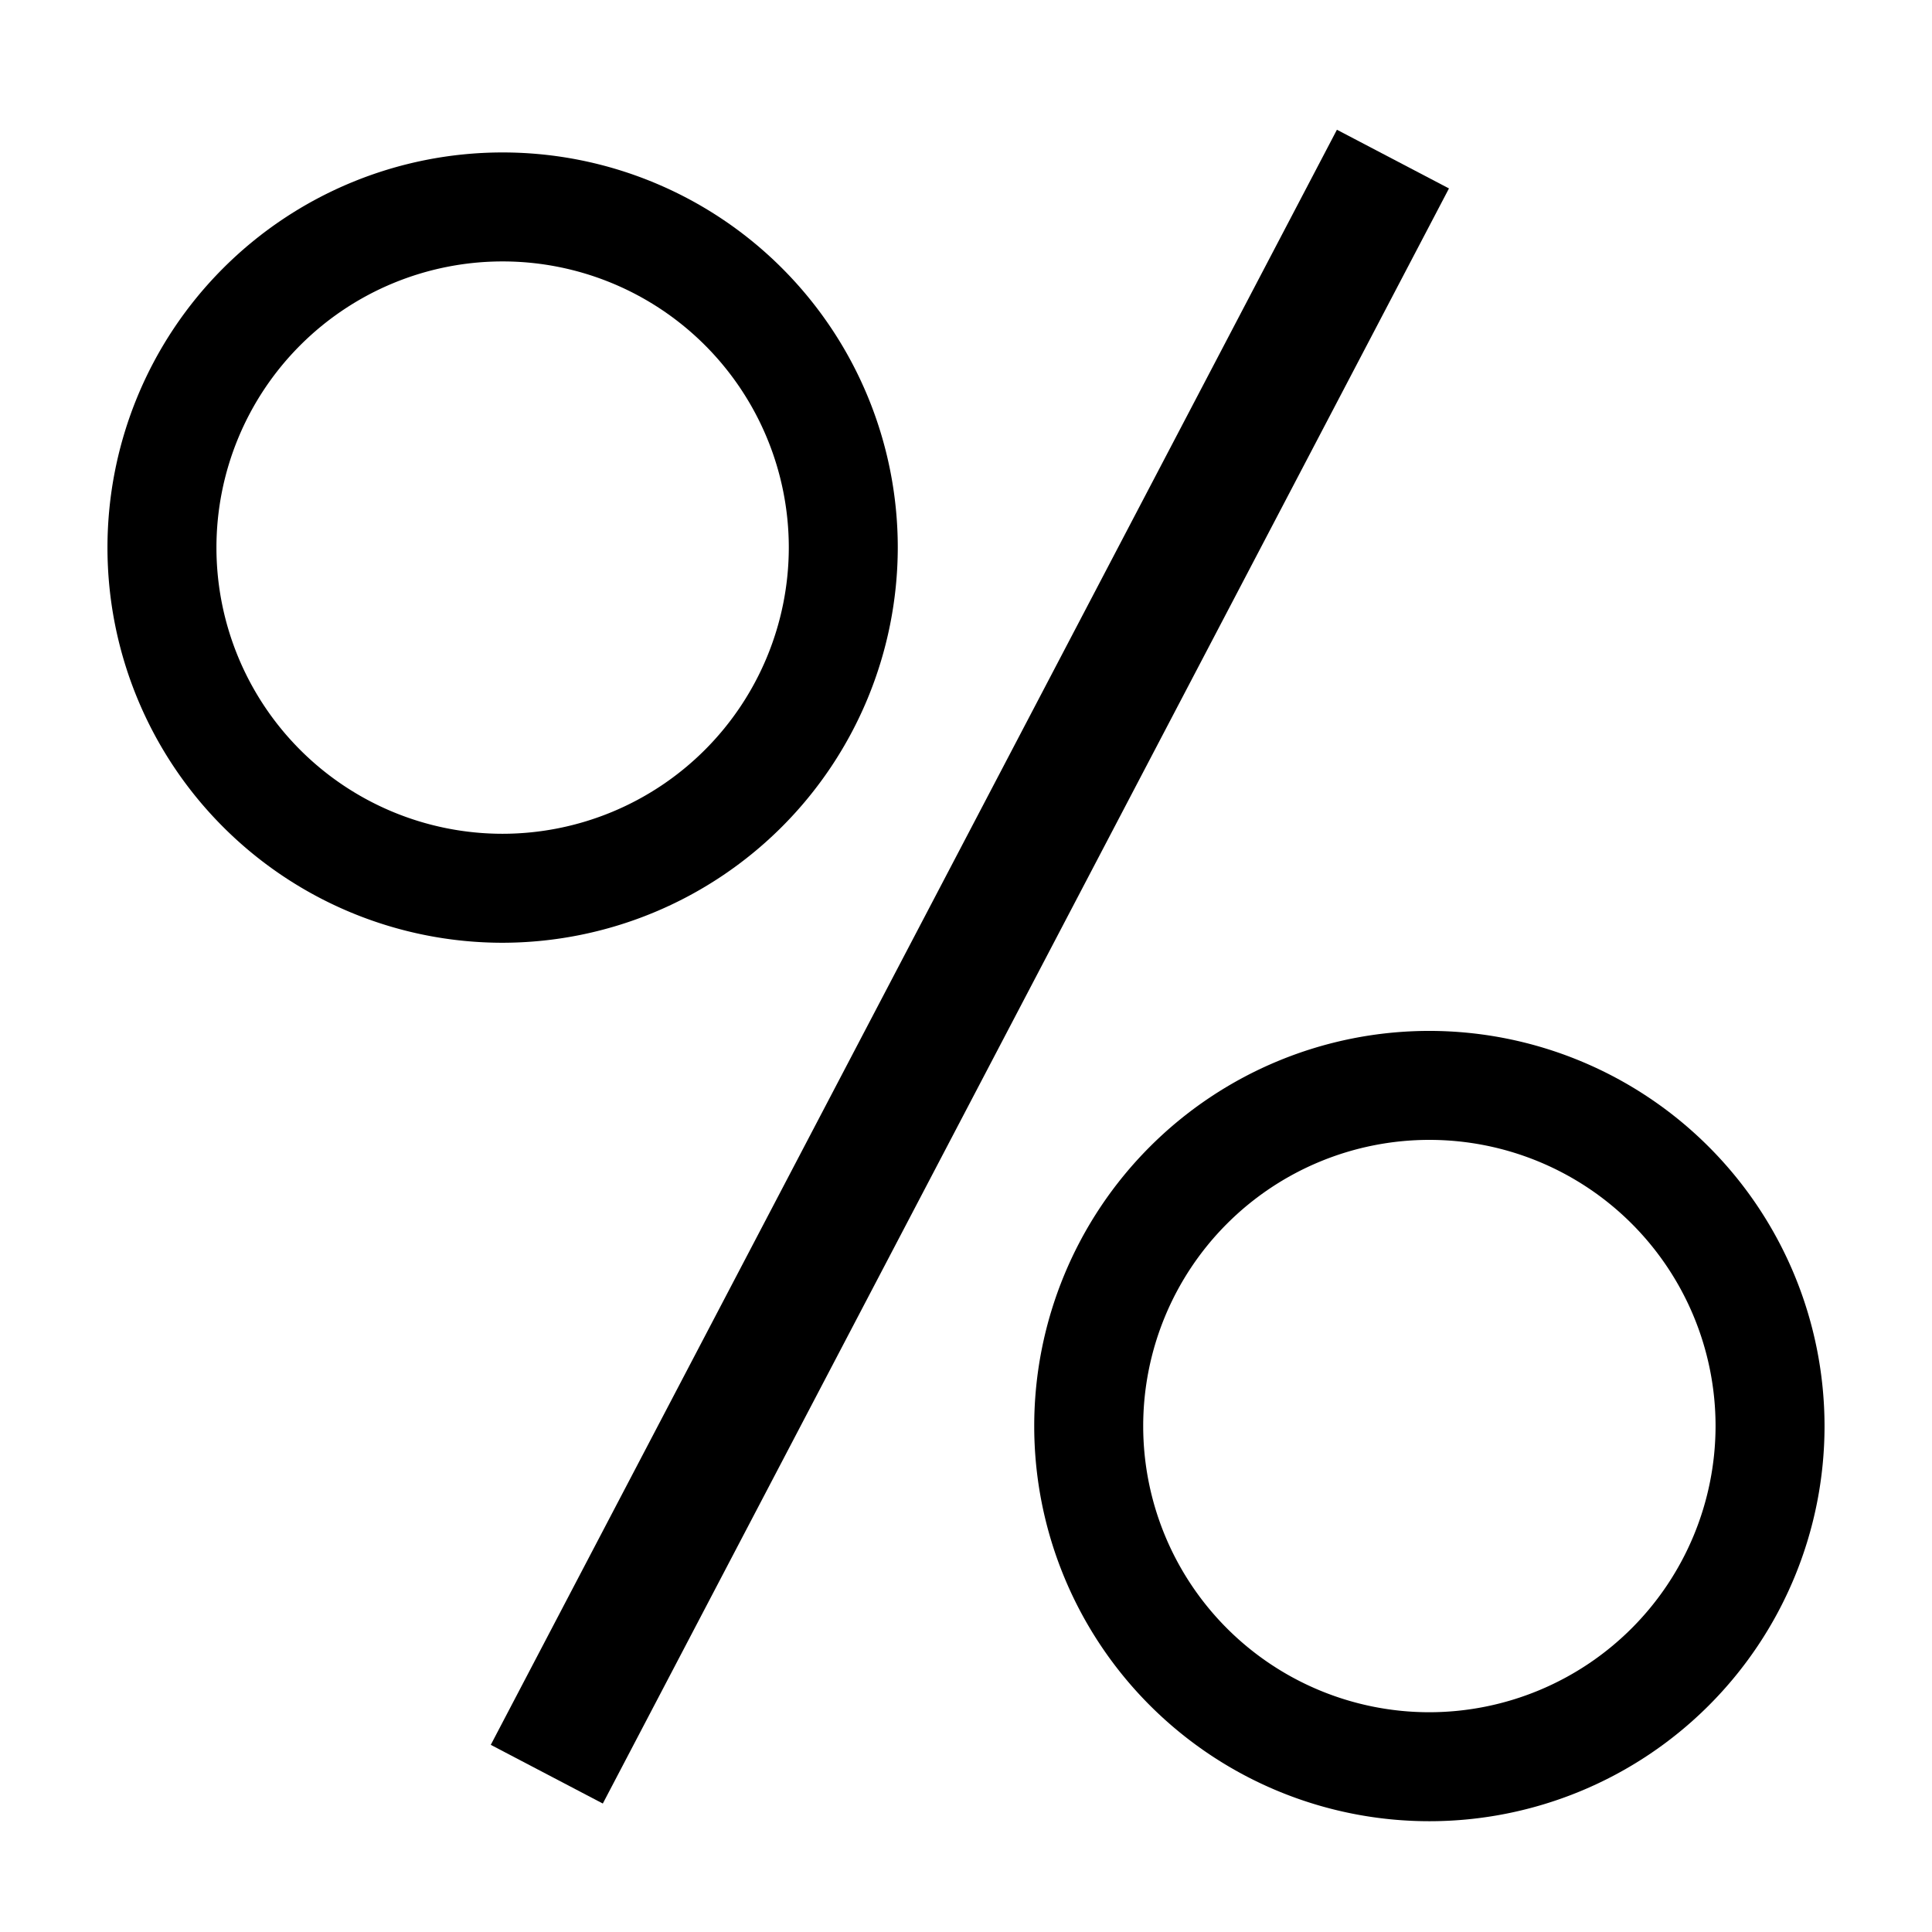
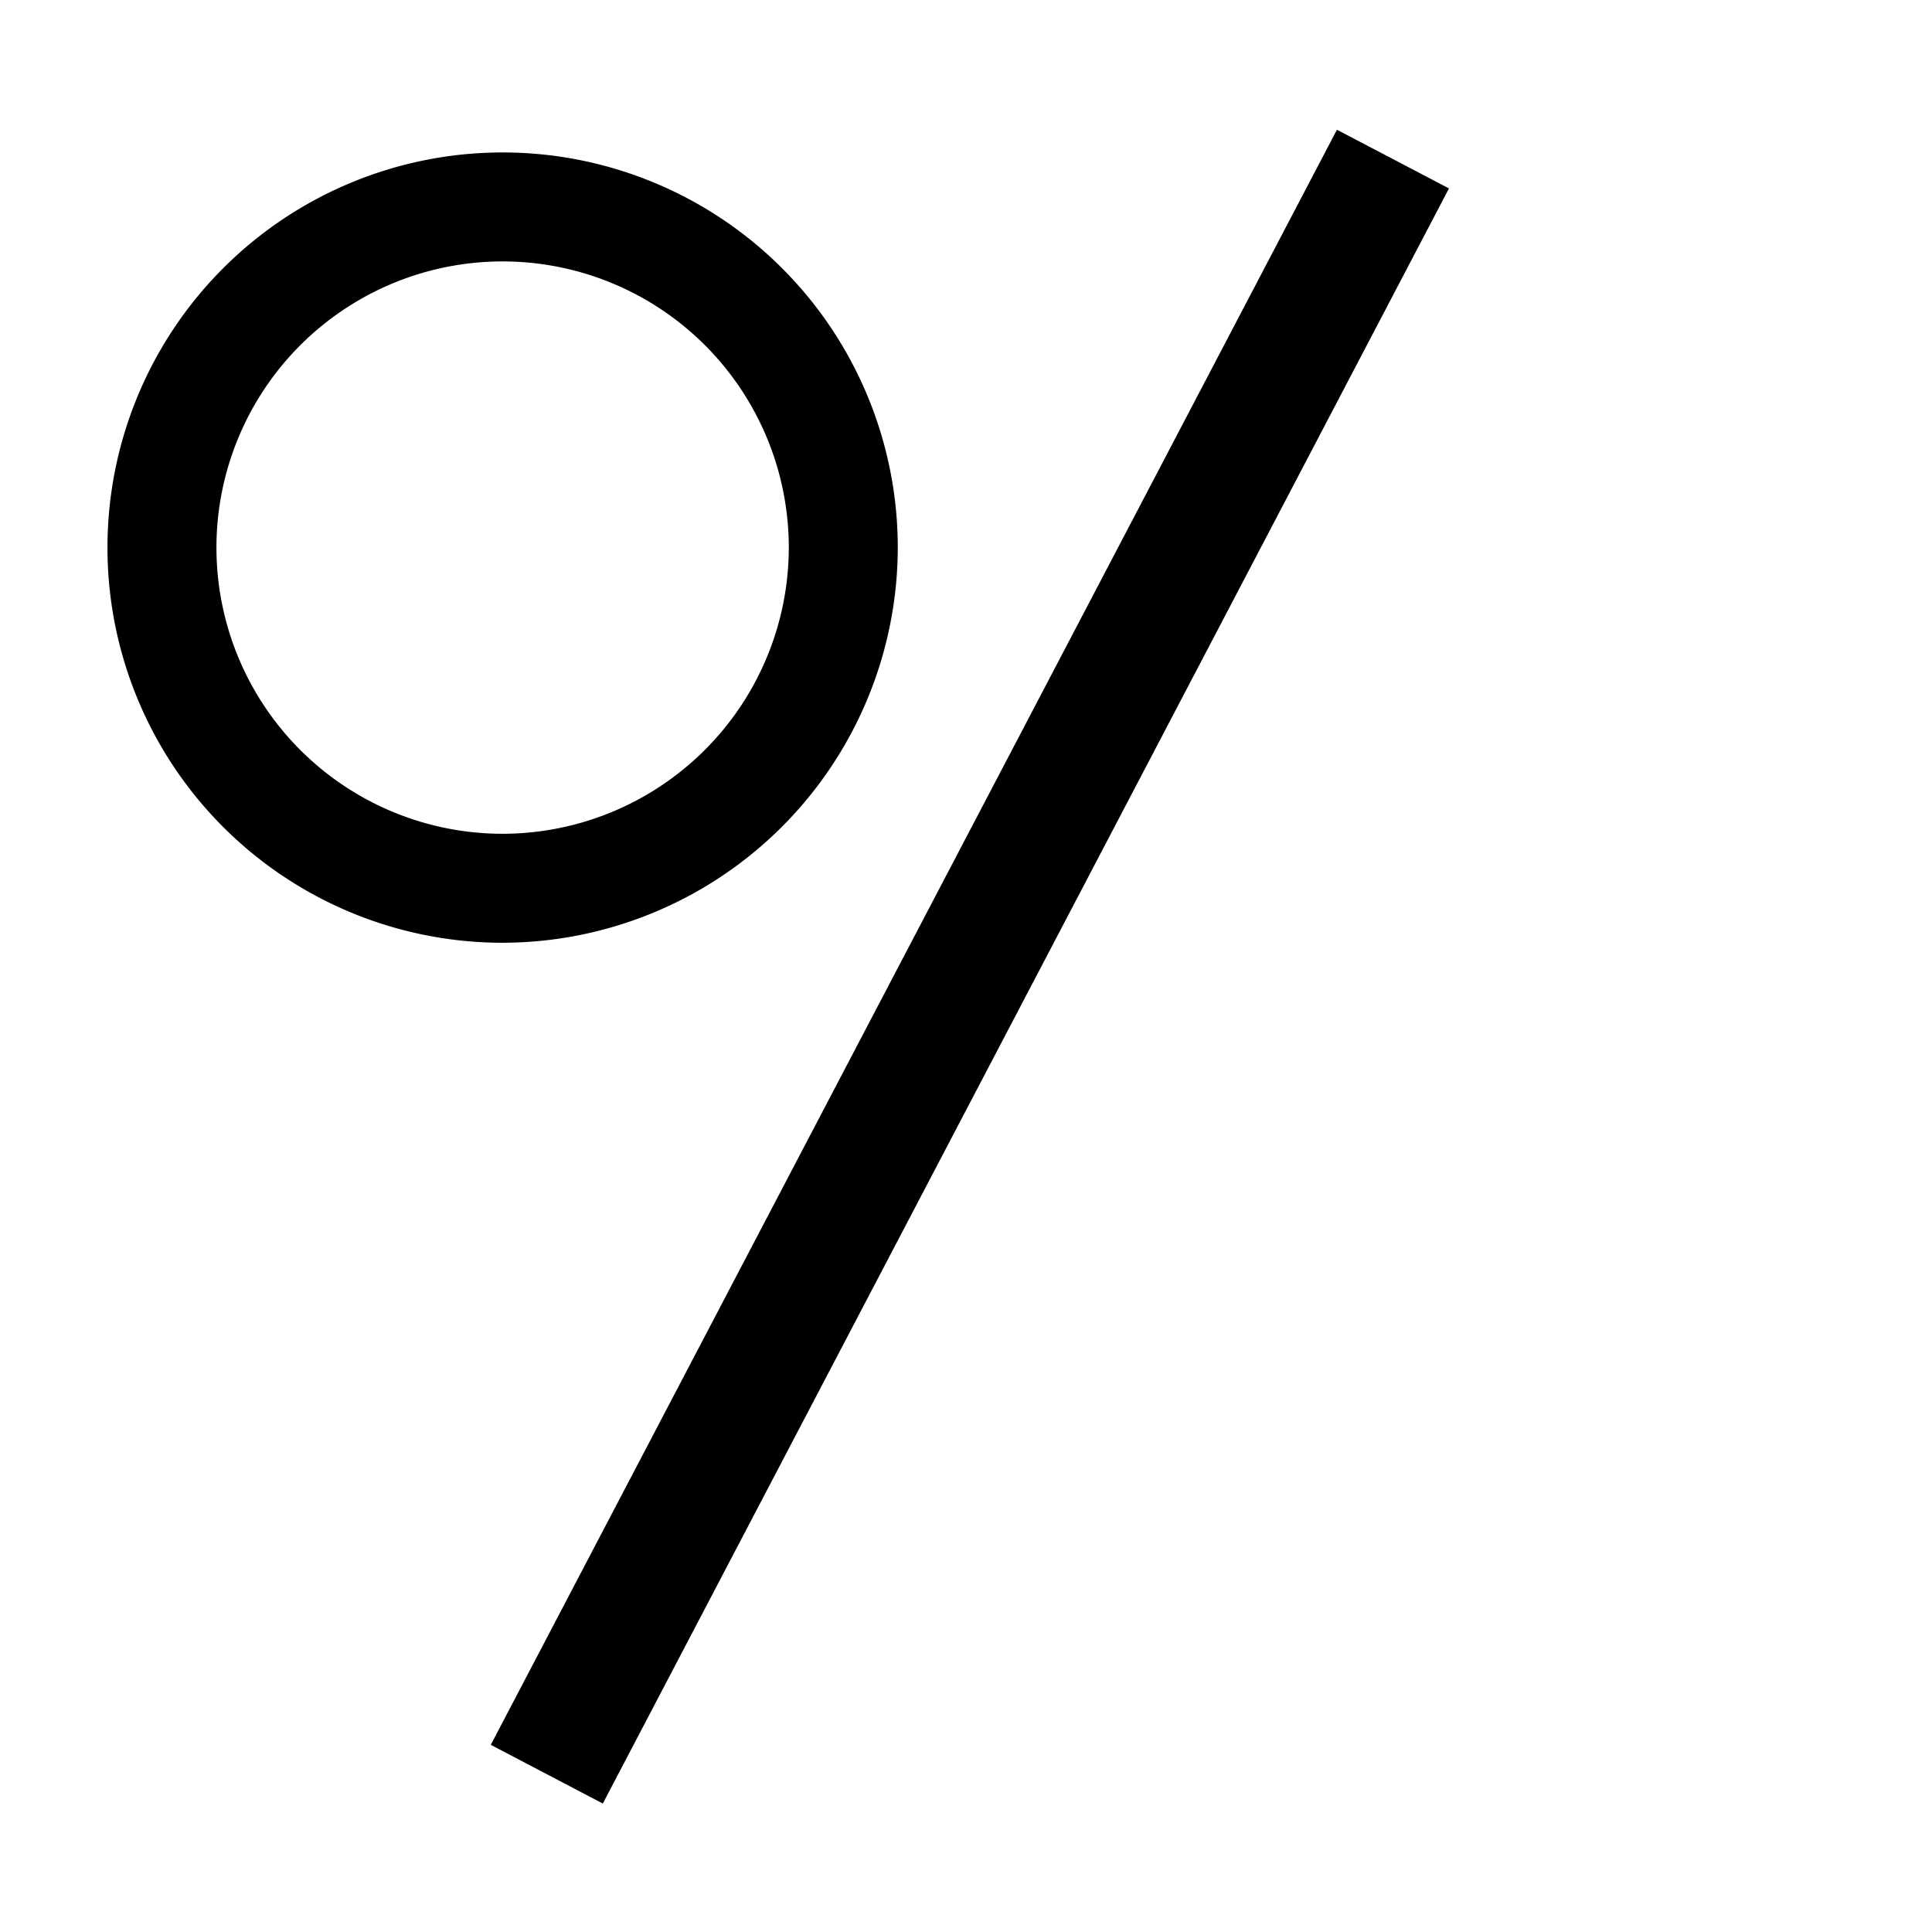
<svg xmlns="http://www.w3.org/2000/svg" id="Layer_1" data-name="Layer 1" viewBox="0 0 64 64">
  <rect x="1.93" y="29.93" width="60.4" height="4.19" transform="translate(-11.15 45.62) rotate(-62.35)" />
  <path d="M29.74,18.14A13.09,13.09,0,1,0,16.65,31.23,13.11,13.11,0,0,0,29.74,18.14ZM16.65,27.62a9.48,9.48,0,1,1,9.48-9.48A9.49,9.49,0,0,1,16.65,27.62Z" />
-   <path d="M47.35,34.15A13.09,13.09,0,1,0,60.44,47.24,13.1,13.1,0,0,0,47.35,34.15Zm0,22.57a9.48,9.48,0,1,1,9.48-9.48A9.49,9.49,0,0,1,47.35,56.72Z" />
</svg>